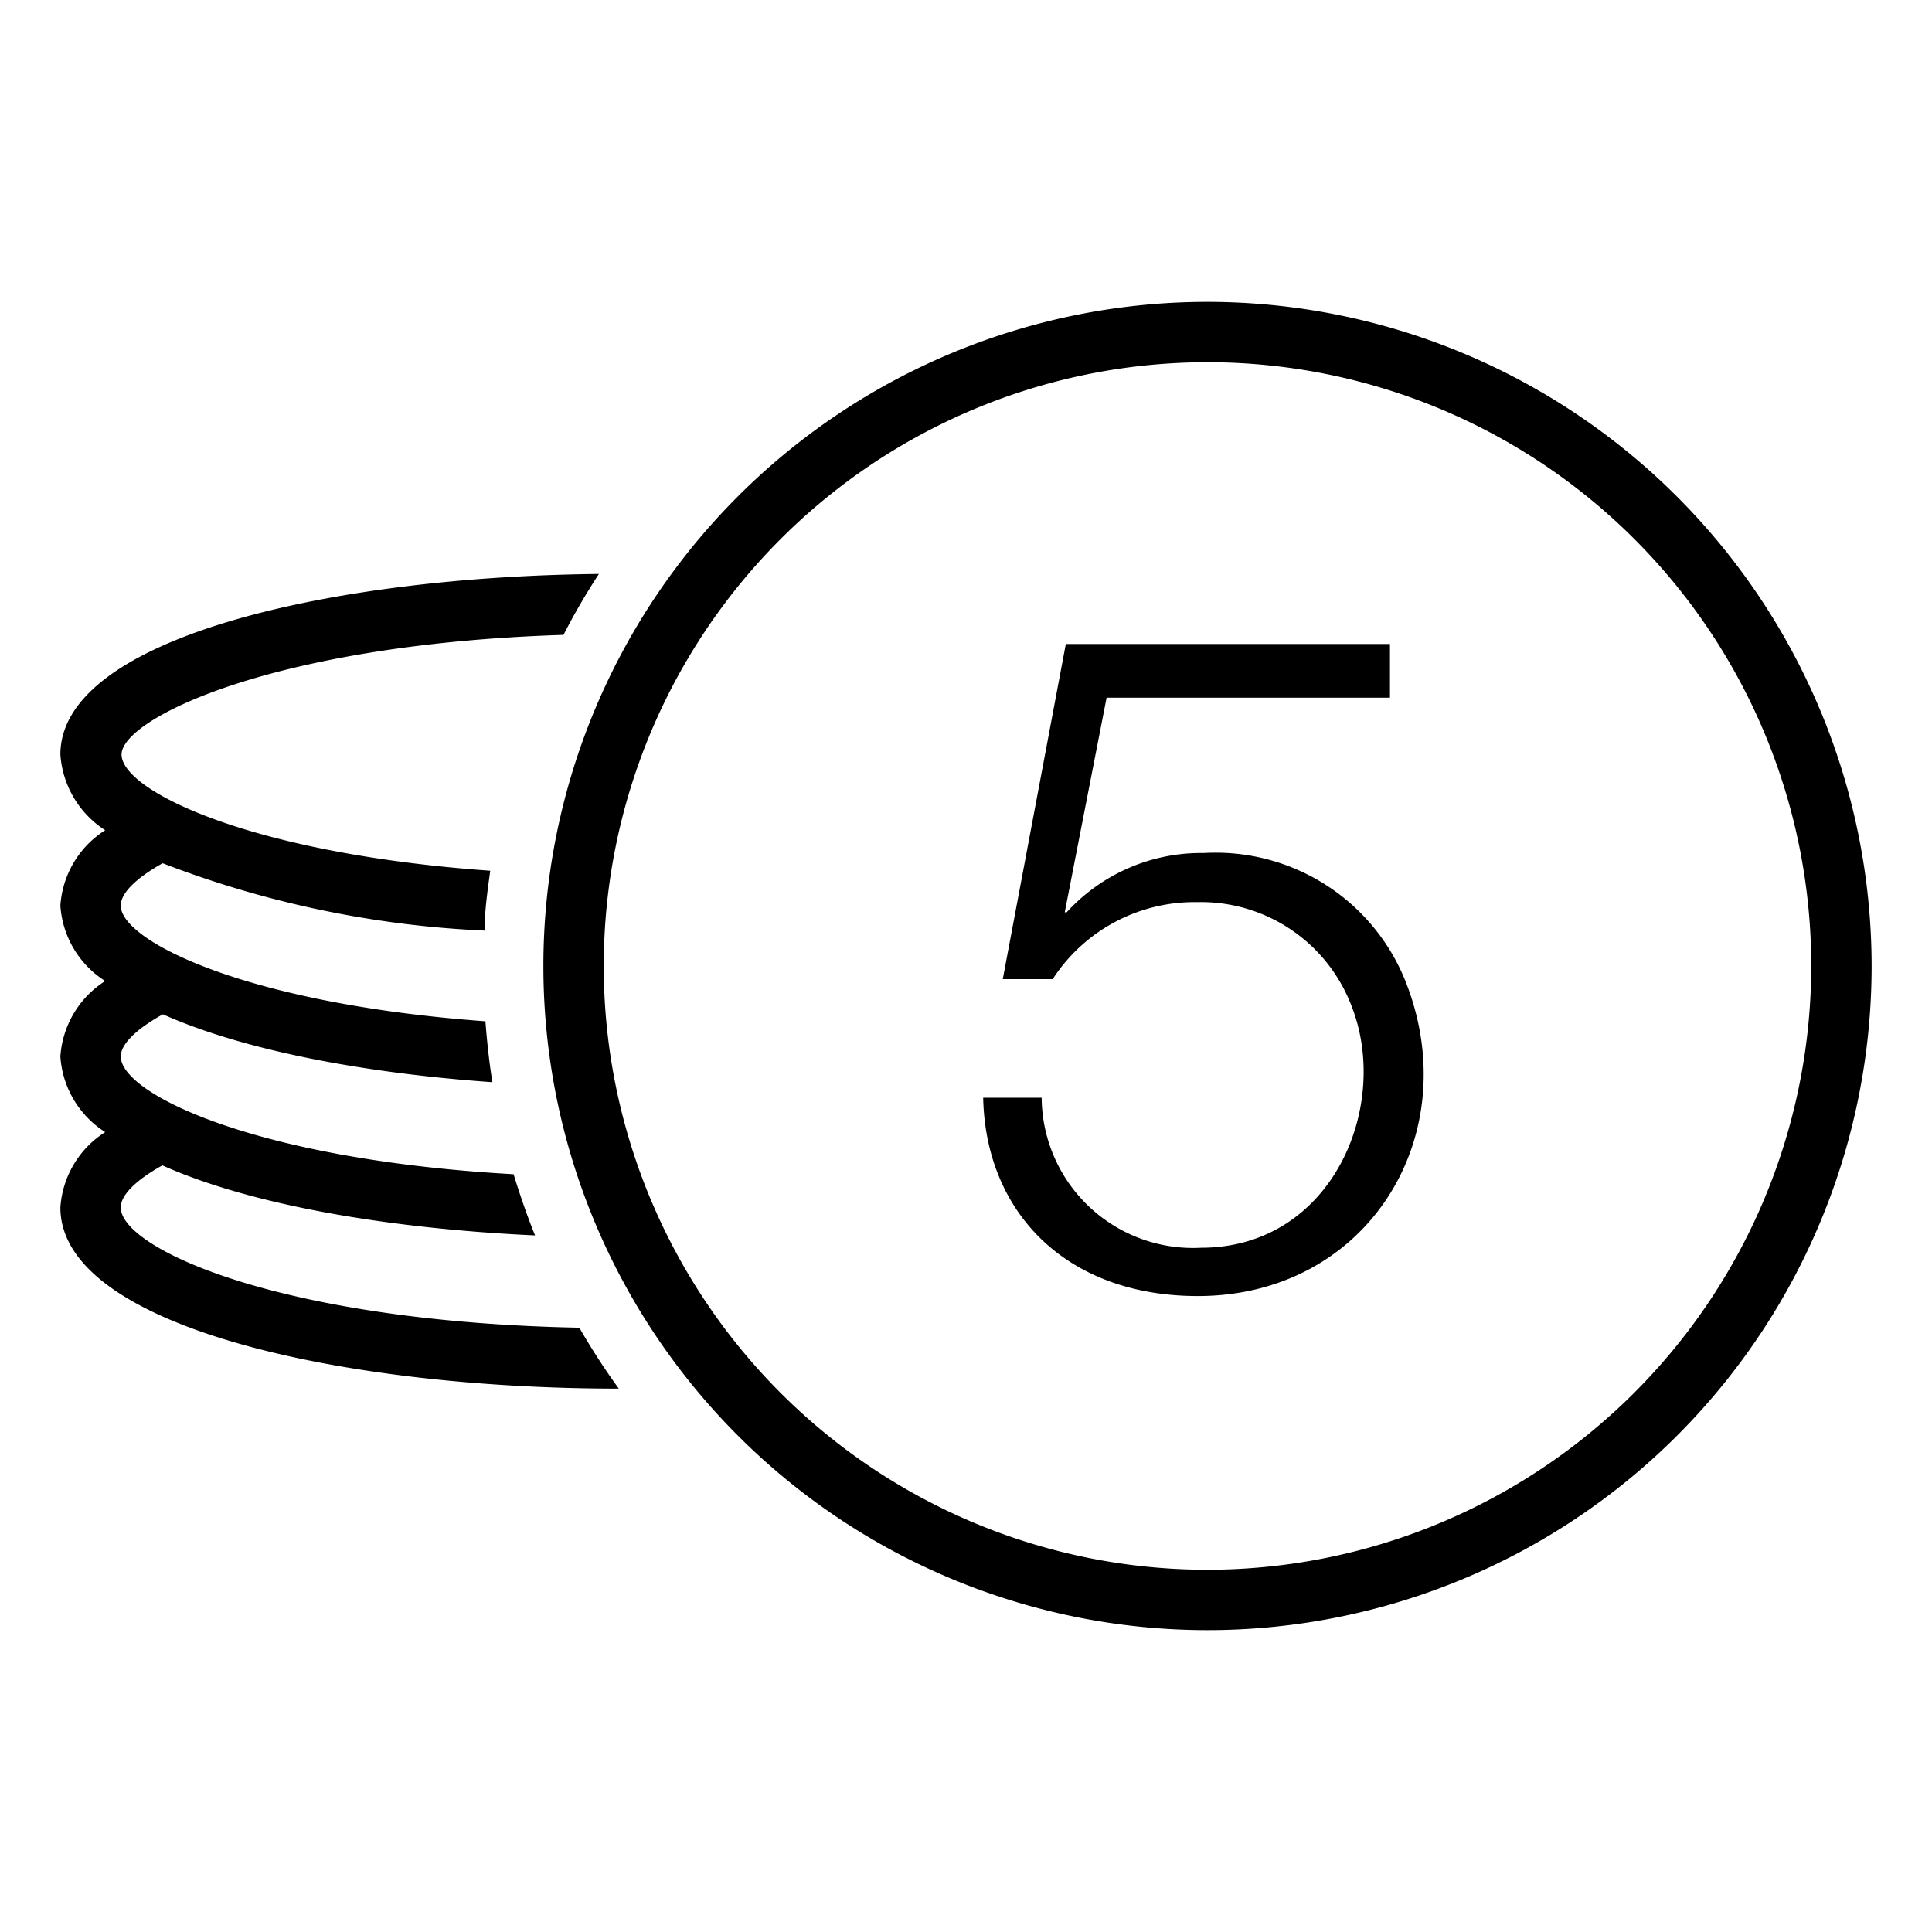
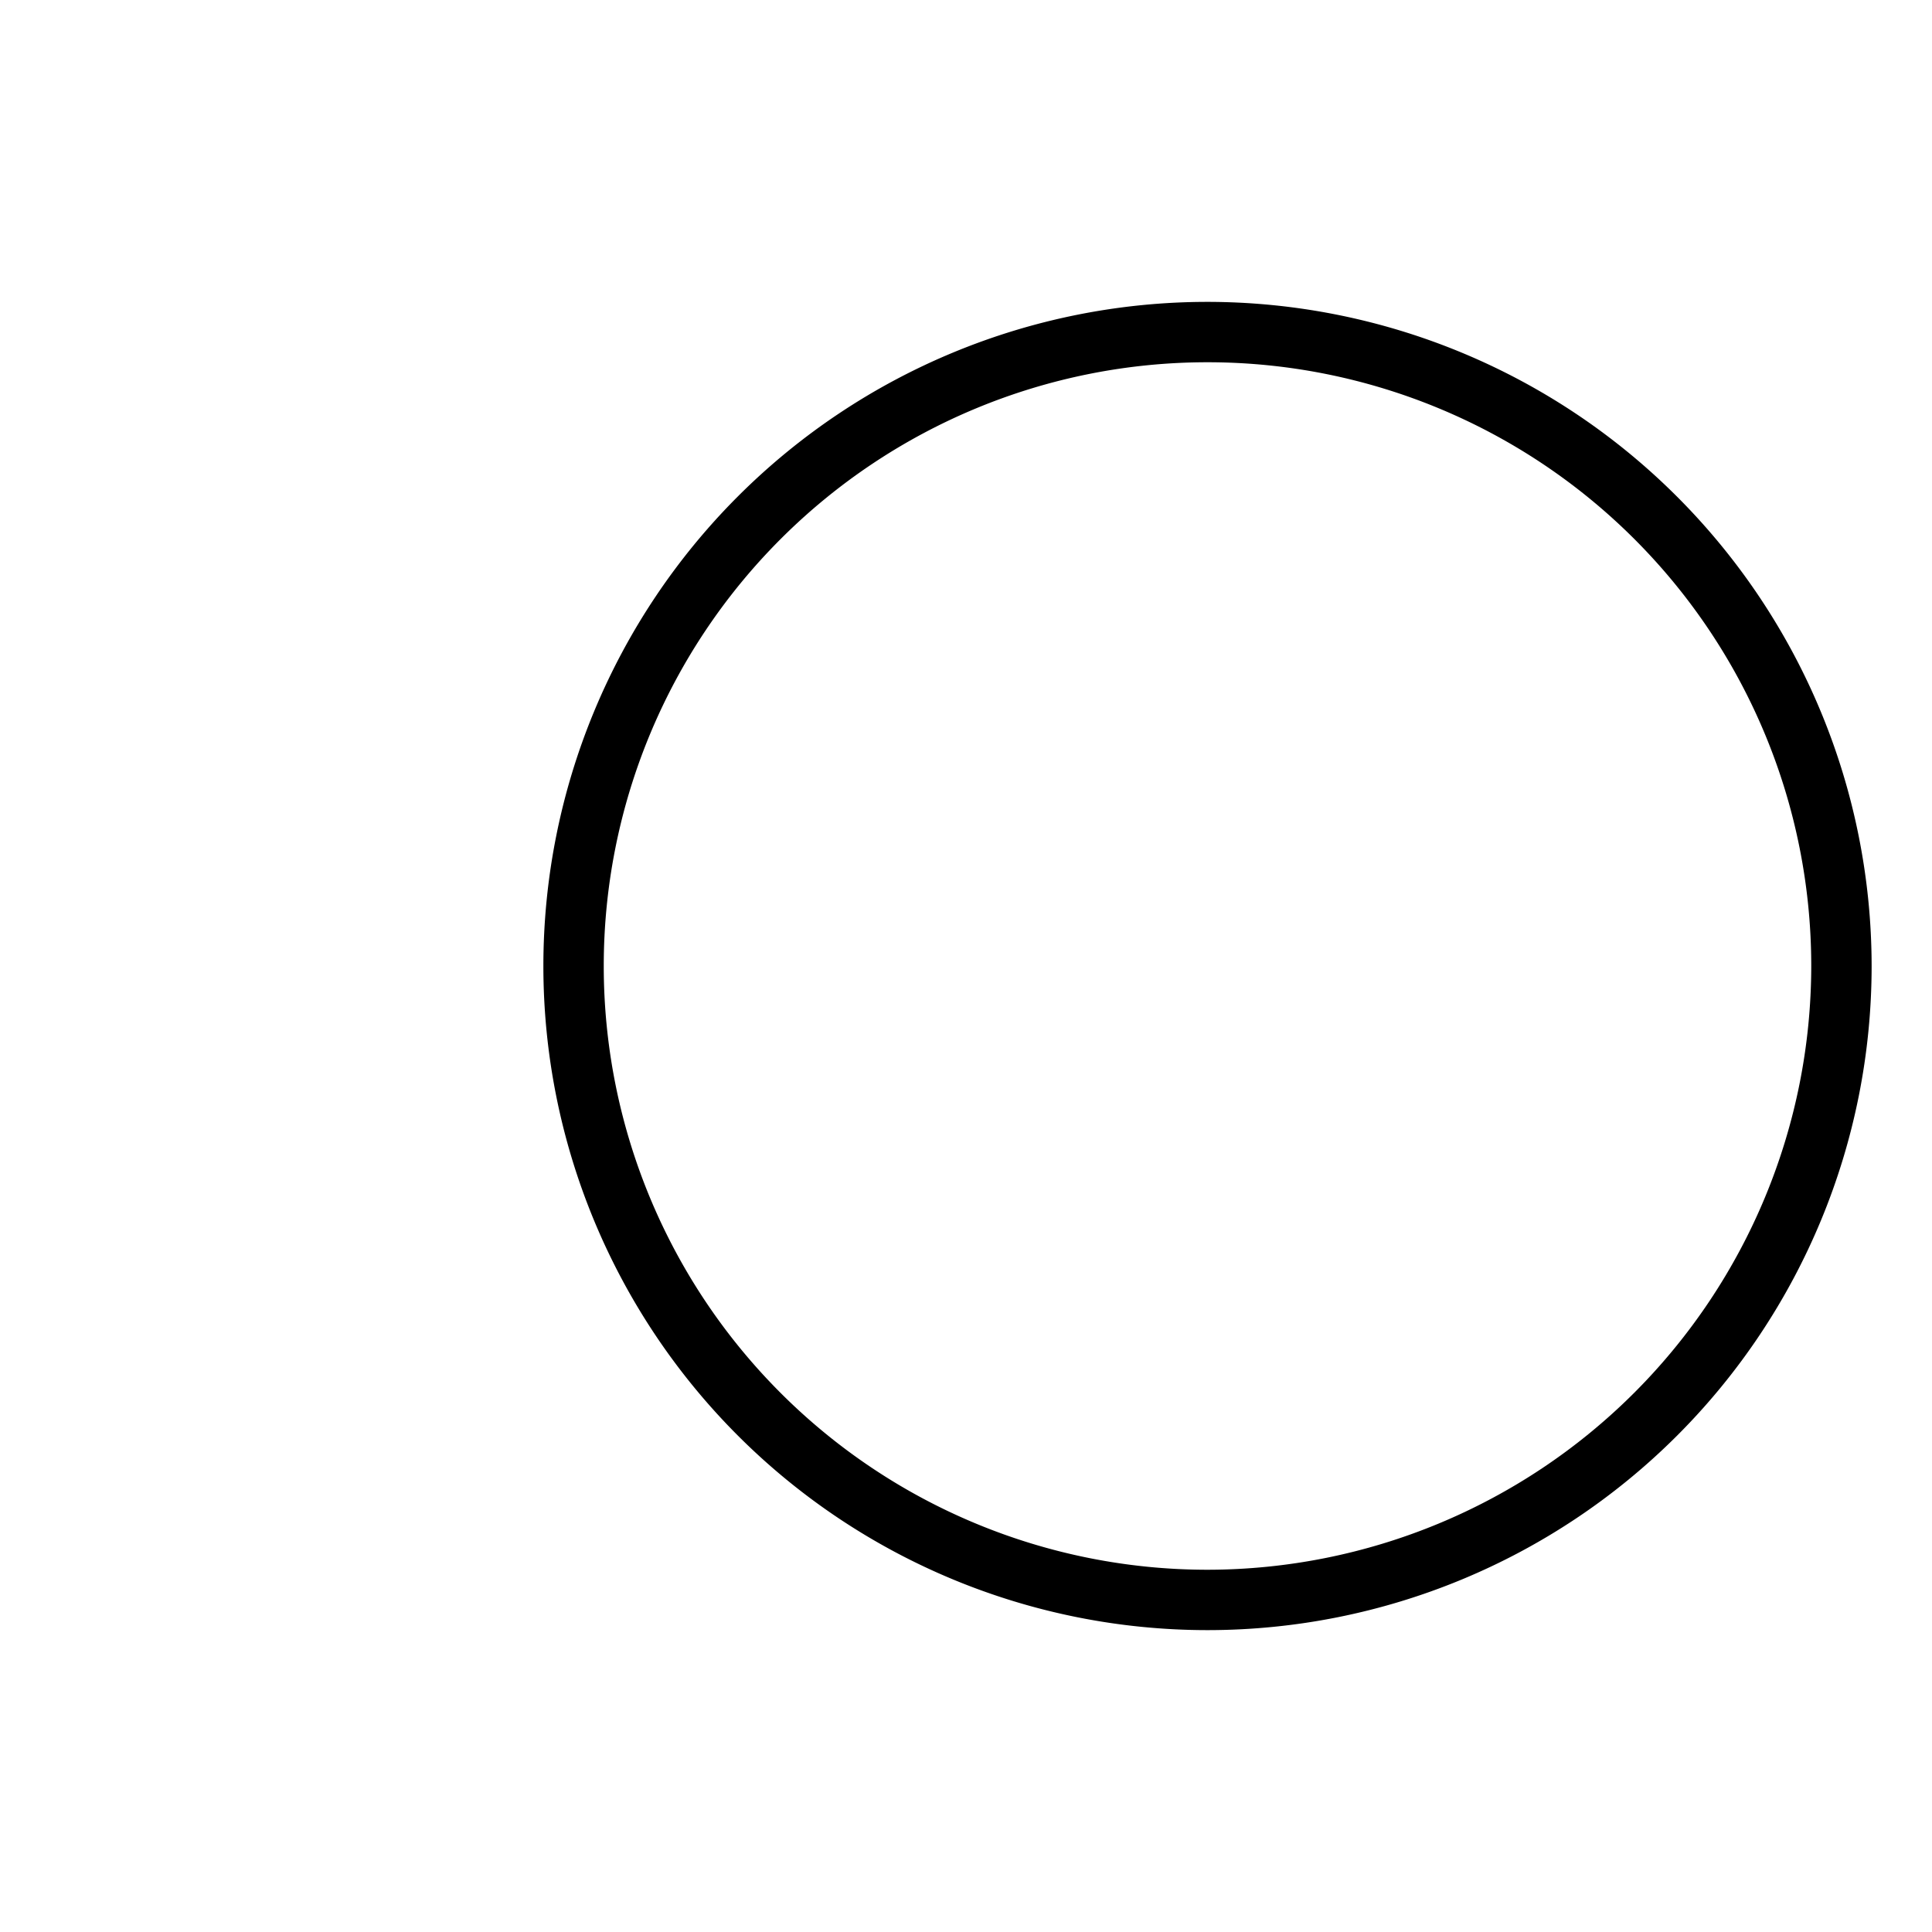
<svg xmlns="http://www.w3.org/2000/svg" viewBox="0 0 72 72">
-   <path d="M4.5,45c0-.45.53-1,1.55-1.57,3.33,1.49,8.48,2.36,13.89,2.61-.3-.74-.56-1.5-.8-2.28-9.62-.54-14.64-3-14.64-4.39,0-.44.54-1,1.57-1.57,3,1.34,7.47,2.19,12.28,2.53-.12-.75-.2-1.5-.26-2.27-8.93-.65-13.59-3-13.59-4.31,0-.45.53-1,1.56-1.58a38,38,0,0,0,12,2.51c0-.75.11-1.49.21-2.23-9-.64-13.74-3-13.74-4.33S10.16,24,21,23.66a24.39,24.39,0,0,1,1.32-2.27c-10.1.1-20.07,2.41-20.07,6.73a3.65,3.65,0,0,0,1.67,2.82,3.61,3.61,0,0,0-1.67,2.81,3.61,3.61,0,0,0,1.67,2.81,3.62,3.62,0,0,0-1.67,2.81,3.62,3.62,0,0,0,1.67,2.82A3.61,3.61,0,0,0,2.25,45c0,4.43,10.47,6.75,20.81,6.75h0a25.86,25.86,0,0,1-1.47-2.27C10.38,49.26,4.5,46.51,4.5,45Z" transform="translate(0 0)" />
  <path d="M45,11.25A24.75,24.75,0,1,0,69.75,36,24.77,24.77,0,0,0,45,11.25ZM45,58.5A22.5,22.5,0,1,1,67.5,36,22.52,22.52,0,0,1,45,58.5Z" transform="translate(0 0)" />
-   <path d="M44.86,31.79A6.78,6.78,0,0,0,39.75,34L39.68,34l1.56-8H51.8V24H39.72L37.37,36.49h1.86a6.3,6.3,0,0,1,5.39-2.87,6,6,0,0,1,5.72,3.8c1.53,3.76-.68,9.08-5.58,9.08a5.64,5.64,0,0,1-5.94-5.59H36.64c.09,4.28,3.1,7.39,8,7.39,6.24,0,9.93-5.83,7.82-11.52A7.62,7.62,0,0,0,44.86,31.79Z" transform="translate(0 0)" />
-   <rect width="72" height="72" style="fill:none" />
</svg>